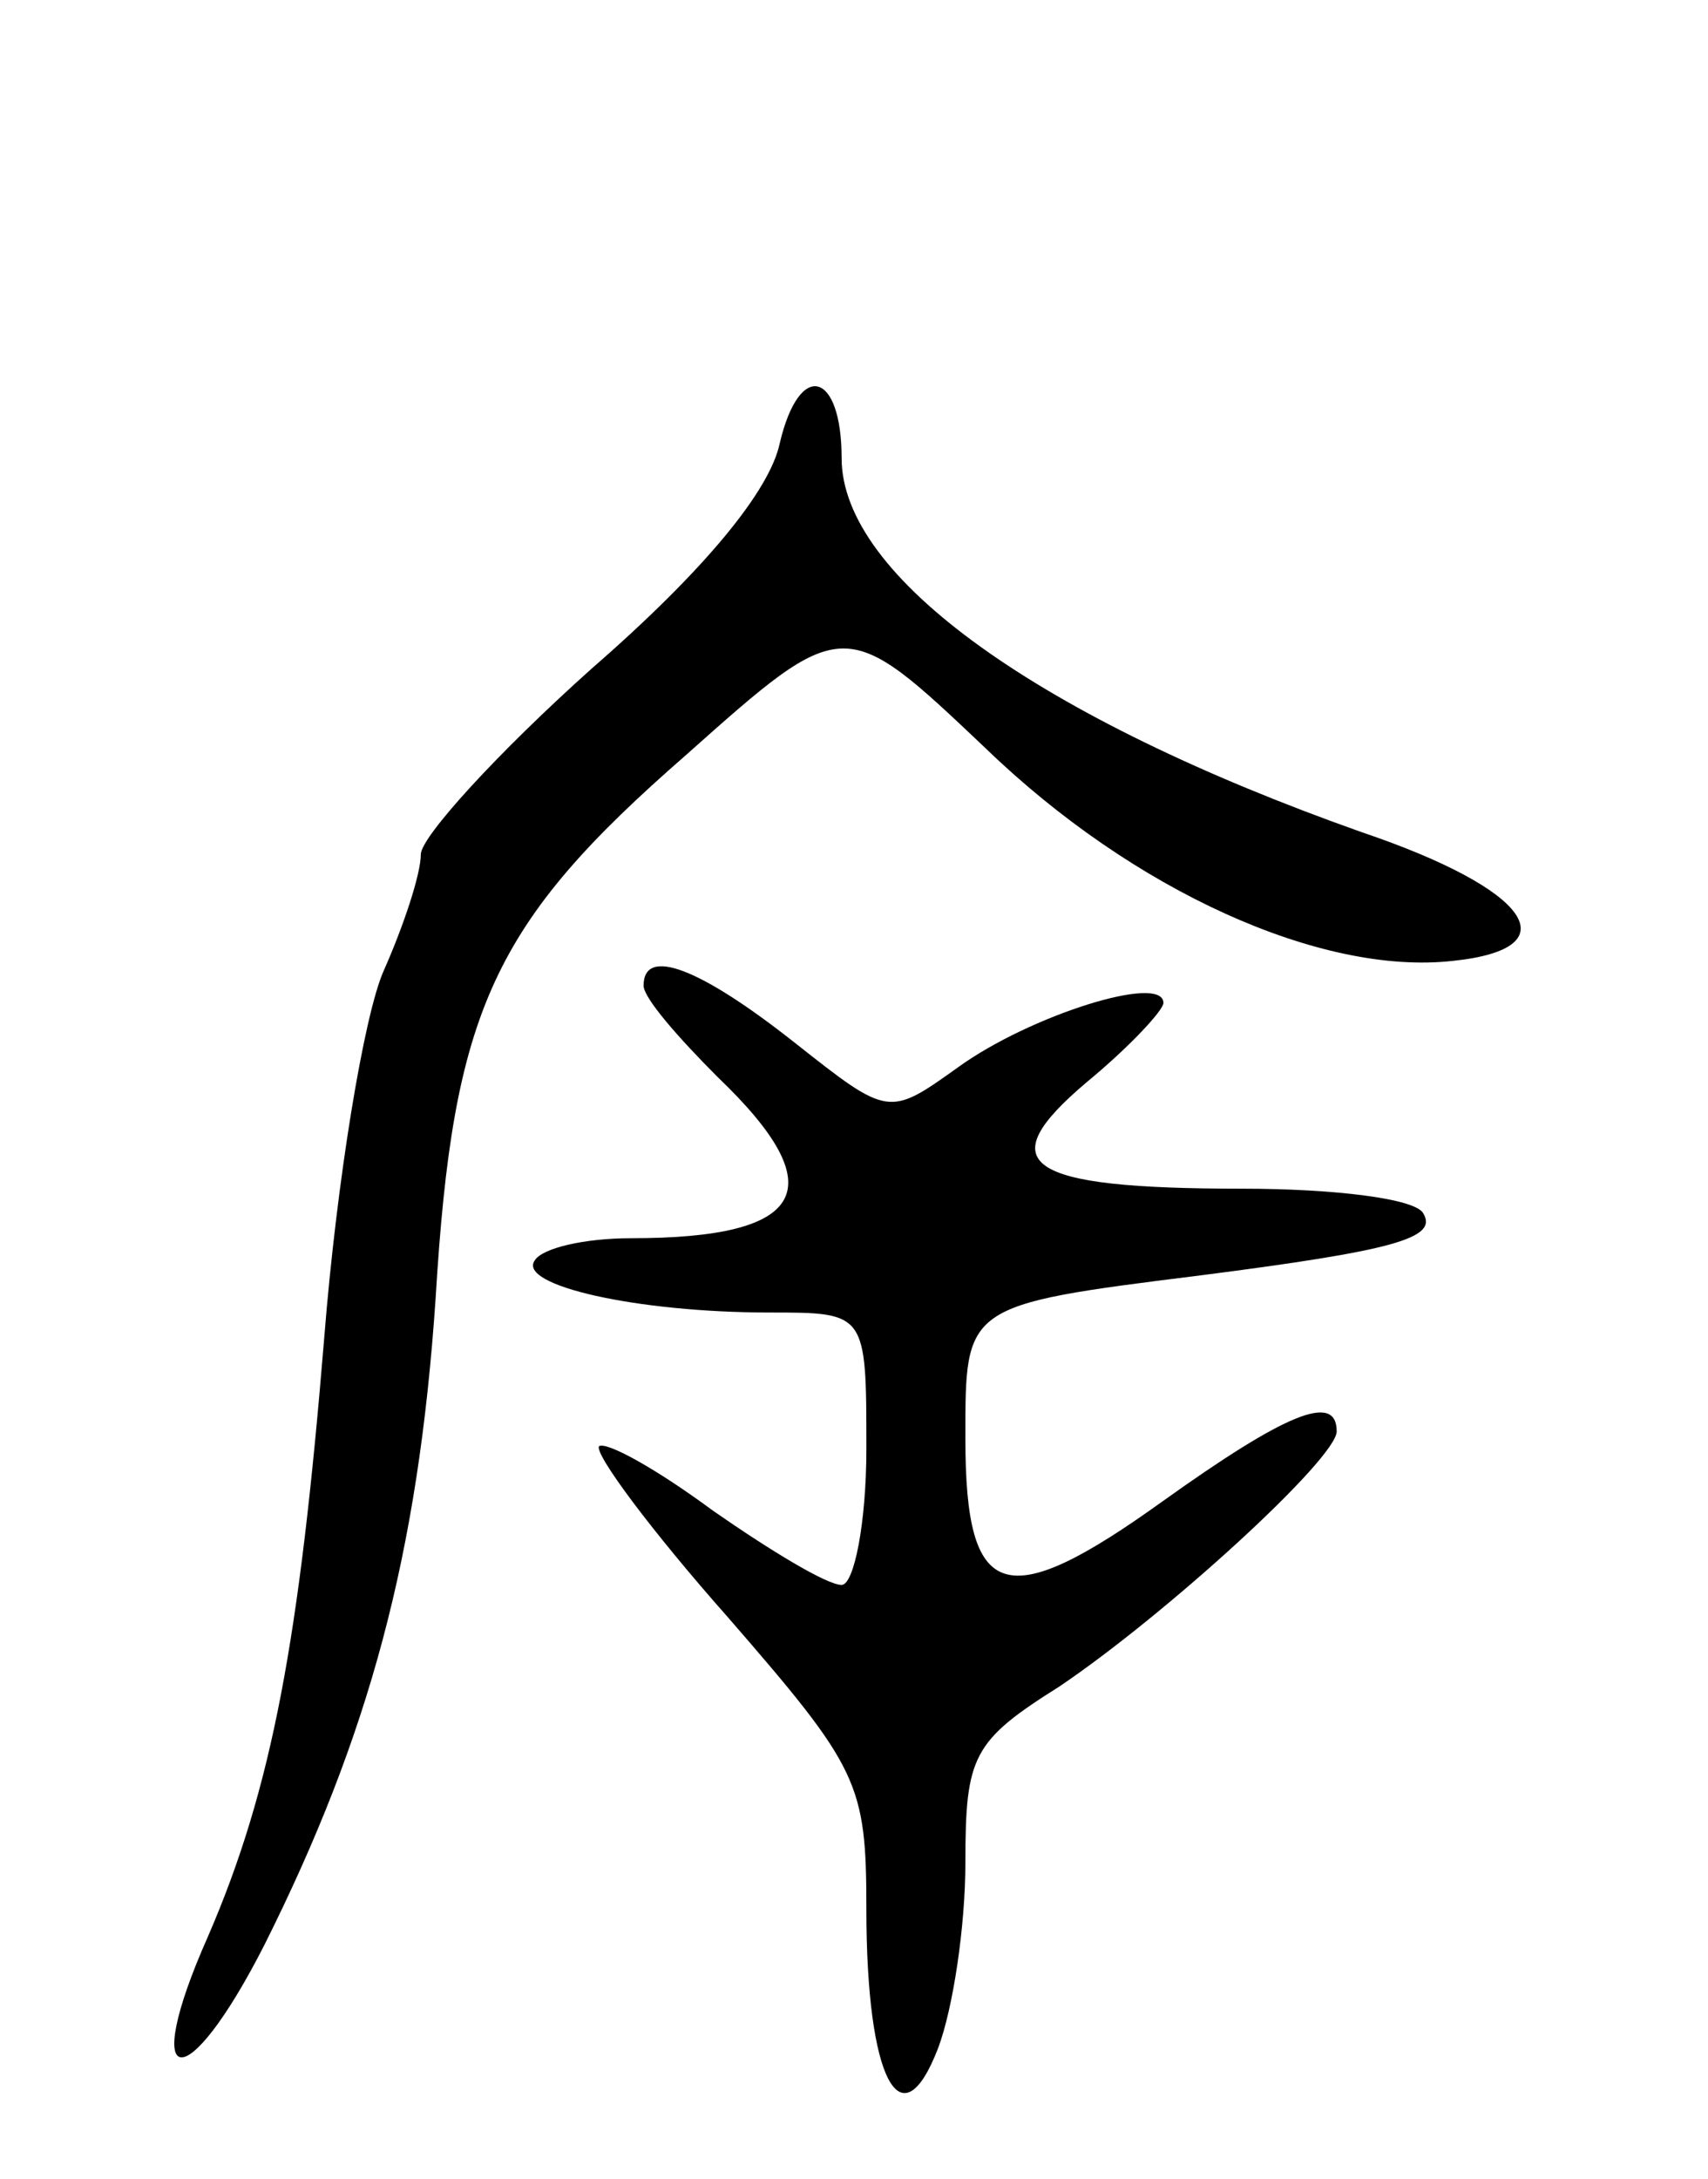
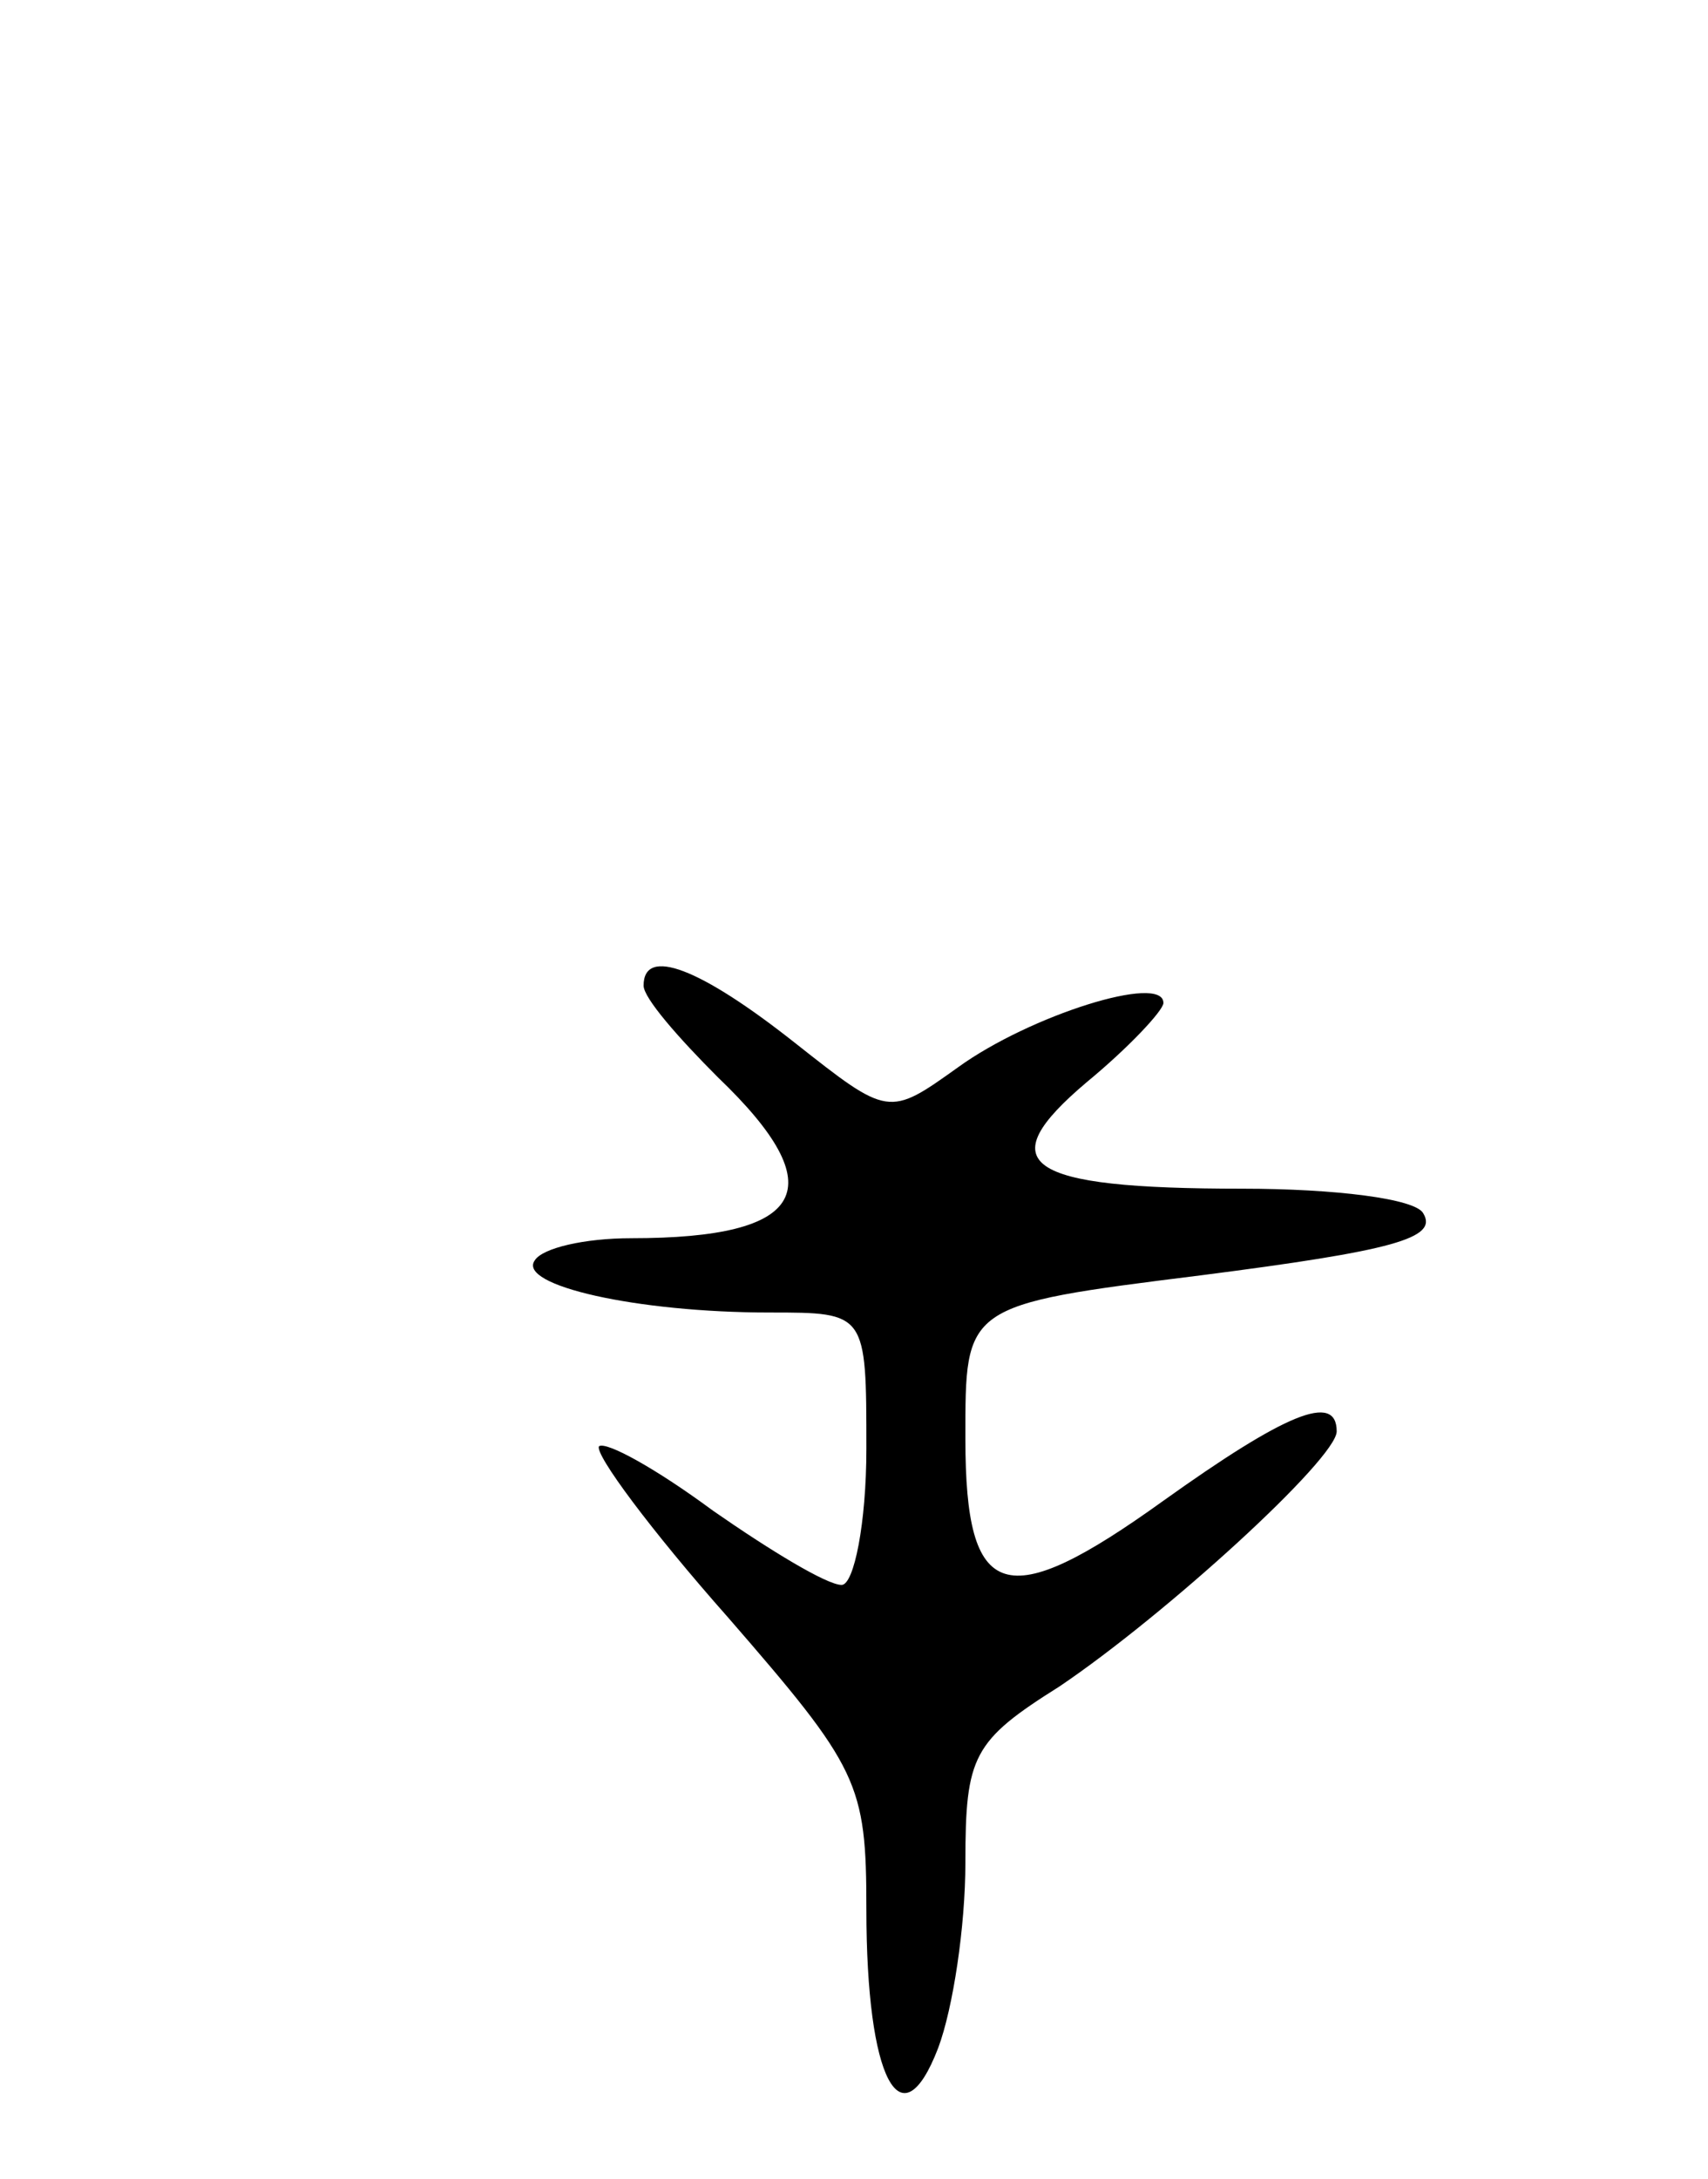
<svg xmlns="http://www.w3.org/2000/svg" version="1.0" width="69" height="88" viewBox="0 0 69 88">
  <g transform="translate(0,88) scale(0.1,-0.1)">
-     <path d="M315 701 c-4 -19 -30 -51 -76 -91 -38 -34 -69 -68 -69 -75 0 -8 -7 -29 -15 -47 -8 -18 -19 -85 -24 -148 -10 -122 -21 -182 -47 -242 -28 -63 -9 -66 23 -3 42 84 62 157 69 261 7 116 23 151 101 219 64 57 64 57 121 3 60 -58 136 -92 189 -86 48 5 31 29 -37 52 -130 46 -210 103 -210 151 0 35 -17 40 -25 6z" />
    <path d="M260 482 c0 -5 14 -21 30 -37 47 -45 36 -65 -35 -65 -19 0 -36 -4 -39 -9 -7 -10 41 -21 95 -21 39 0 39 0 39 -55 0 -30 -5 -55 -10 -55 -6 0 -29 14 -52 30 -23 17 -43 28 -46 26 -2 -3 21 -34 52 -69 53 -61 56 -67 56 -118 0 -69 14 -95 29 -56 6 16 11 49 11 75 0 43 3 49 38 71 43 29 112 92 112 103 0 16 -21 7 -70 -28 -64 -46 -80 -41 -80 25 0 54 -1 54 95 66 78 10 96 15 90 25 -3 6 -36 10 -73 10 -89 0 -102 10 -63 43 17 14 31 29 31 32 0 12 -54 -5 -83 -26 -28 -20 -28 -20 -66 10 -38 30 -61 39 -61 23z" />
  </g>
</svg>